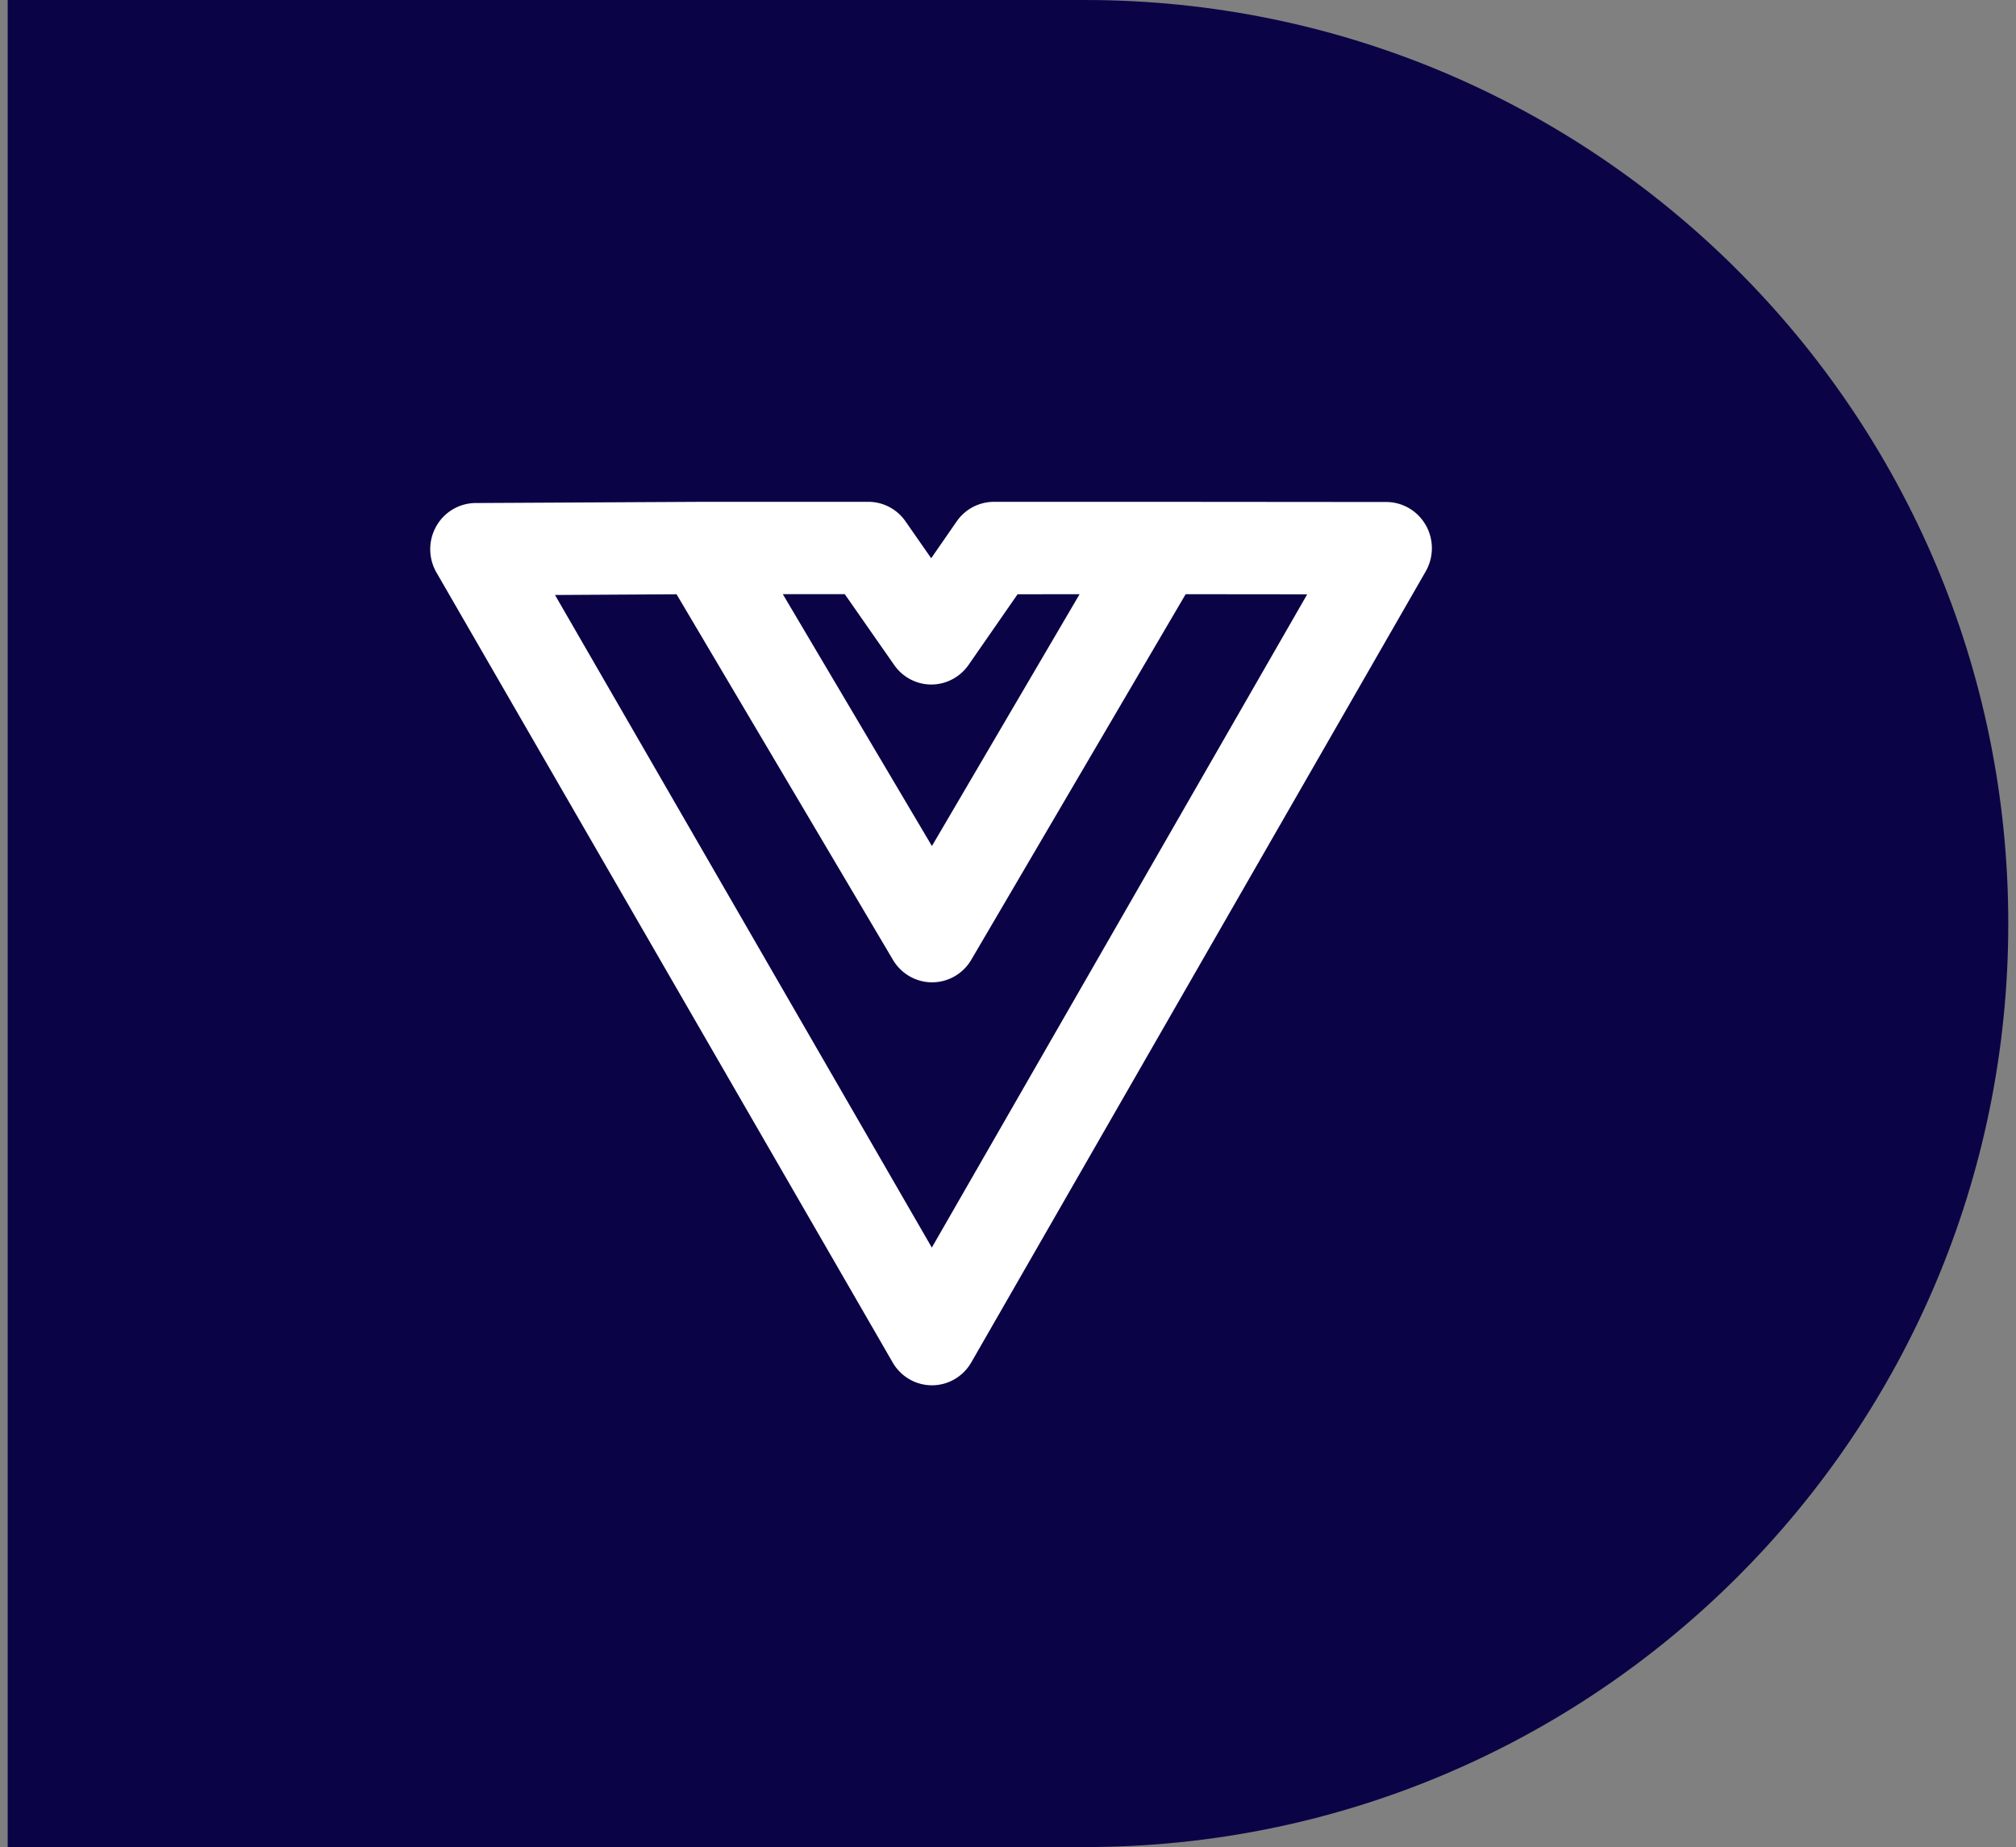
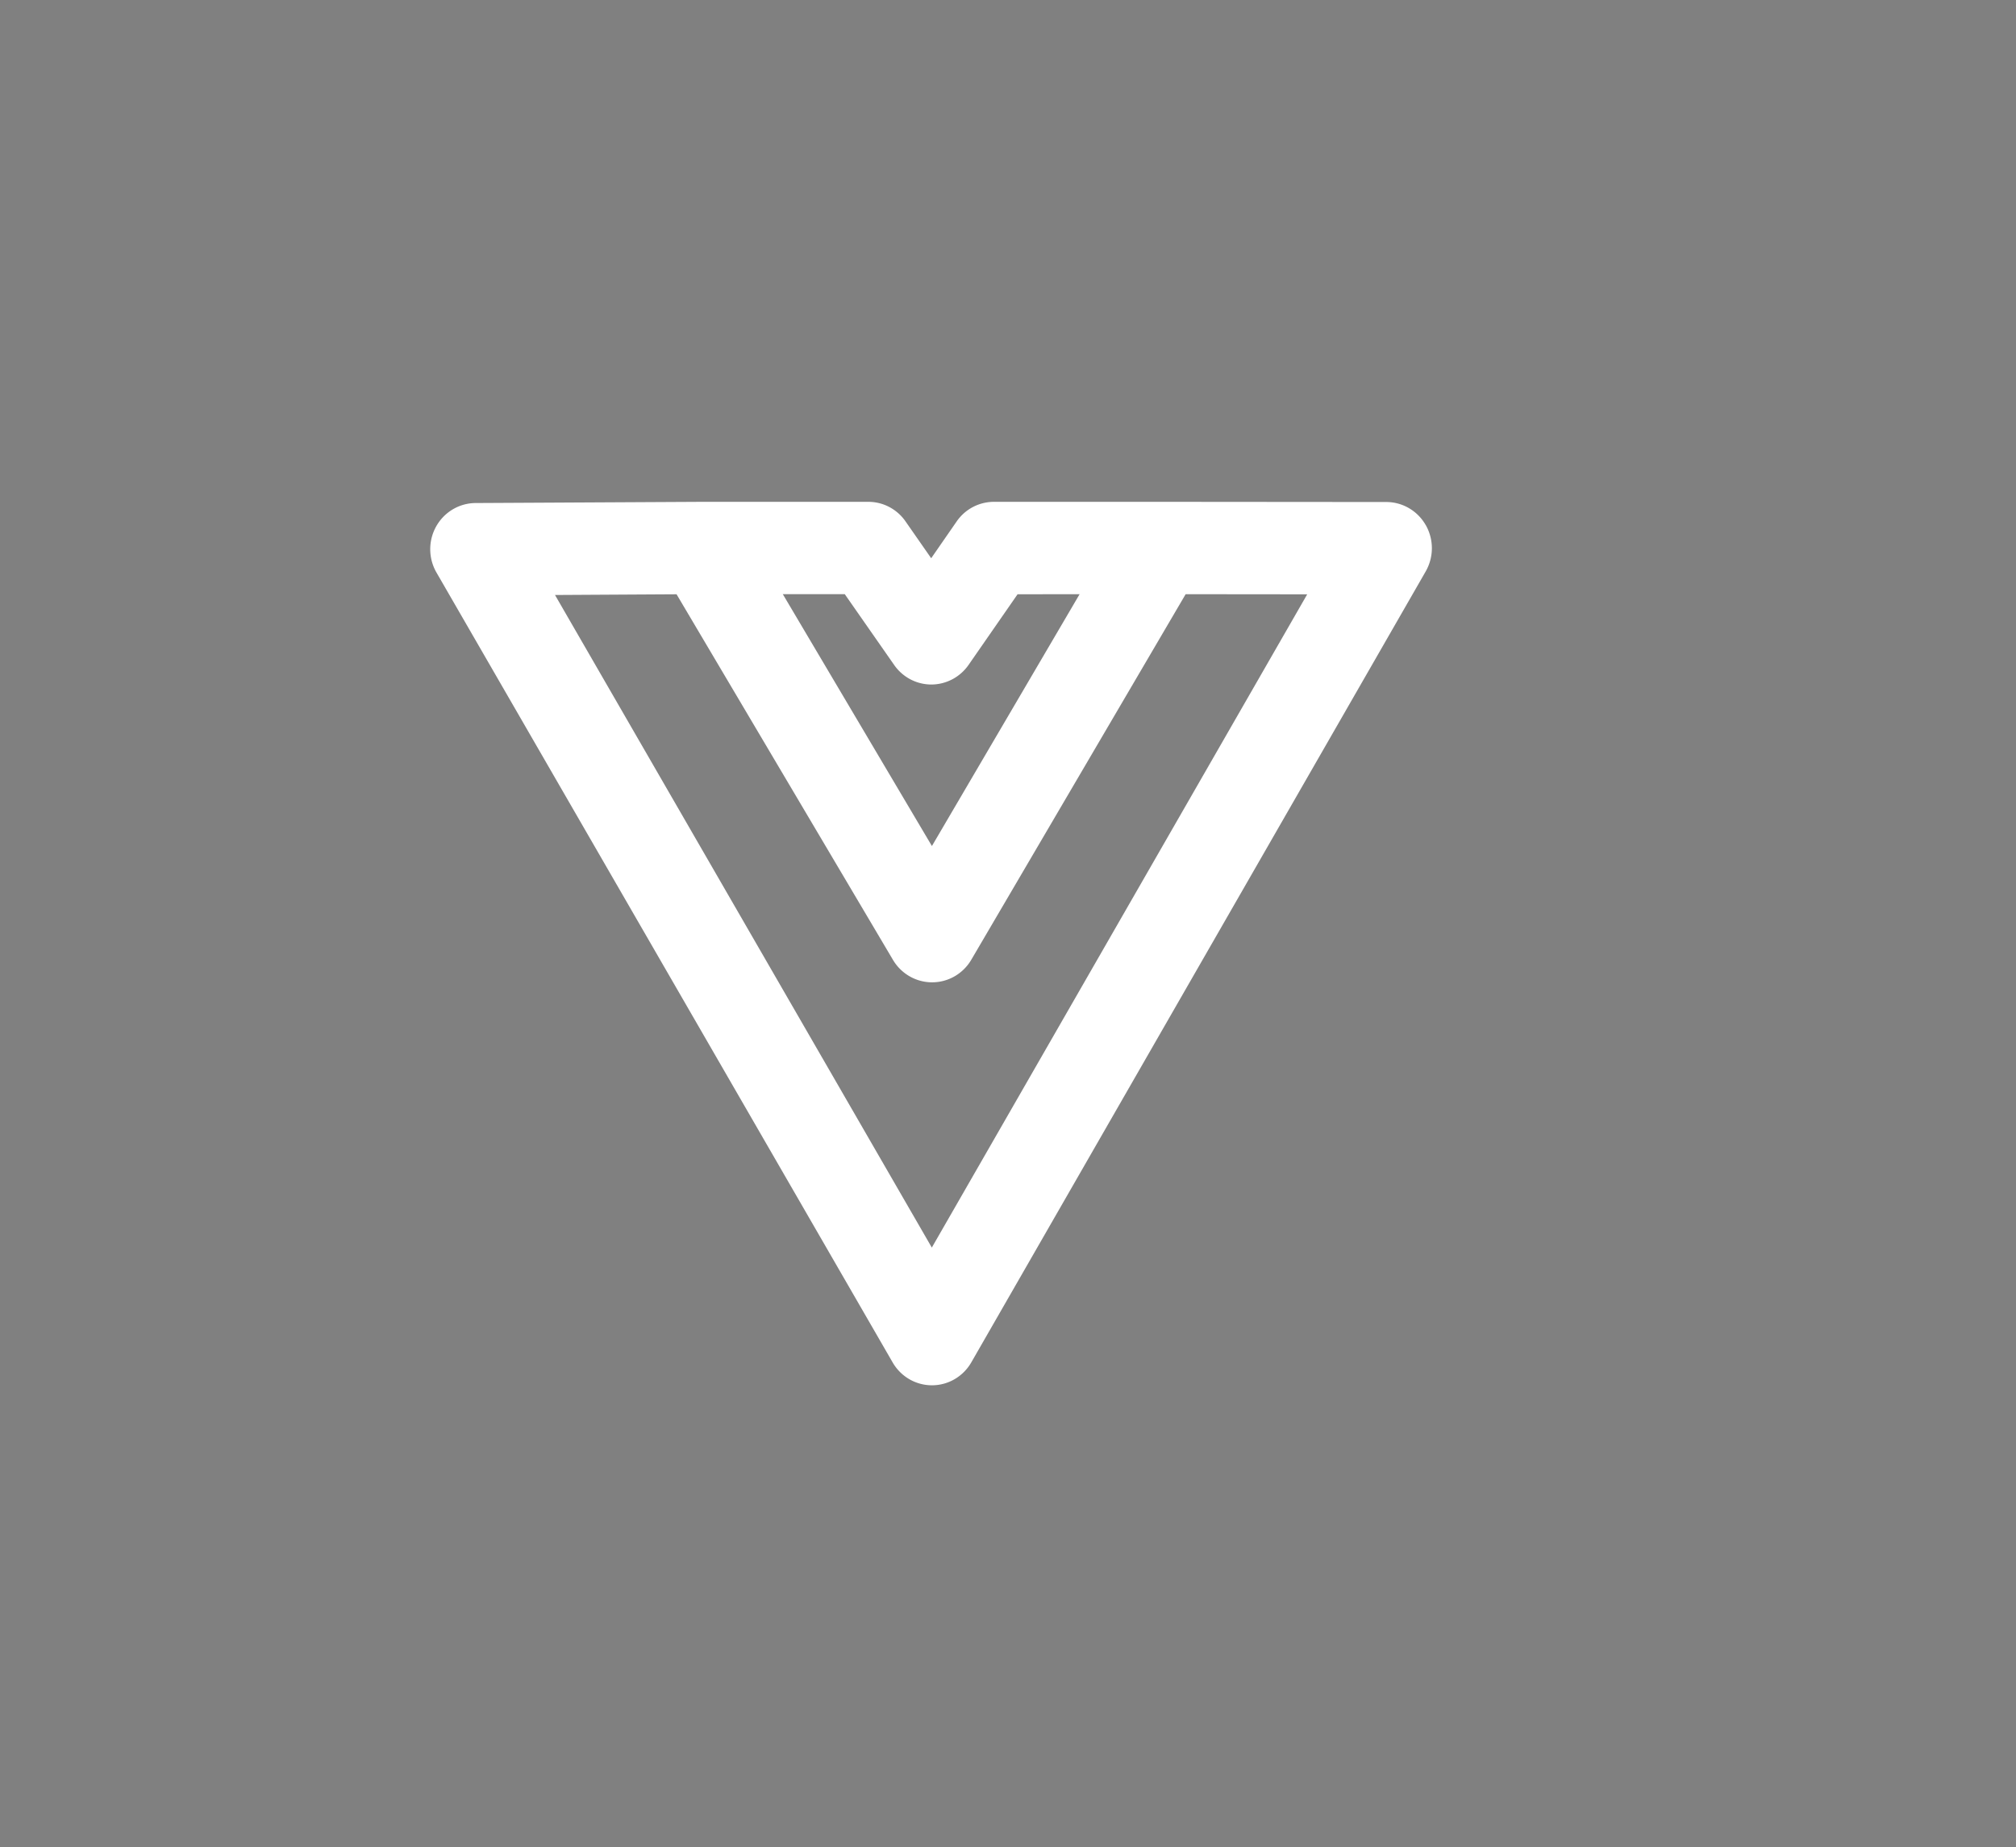
<svg xmlns="http://www.w3.org/2000/svg" width="131" height="120" fill="none">
  <rect width="100%" height="100%" fill="#808080" stroke="none" />
-   <path d="M.499 0h70c33.137 0 60 26.863 60 60s-26.863 60-60 60h-70V0Z" fill="#0A0446" />
  <path d="M92.648 34.121a2.98 2.98 0 0 0-1.081-1.1 2.926 2.926 0 0 0-1.48-.406l-14.704-.012H64.58a2.945 2.945 0 0 0-2.417 1.276l-1.654 2.388-1.669-2.395a2.967 2.967 0 0 0-1.054-.933 2.92 2.92 0 0 0-1.36-.336H45.614l-14.712.078c-.52.003-1.03.144-1.479.41-.449.266-.82.647-1.078 1.105a3.034 3.034 0 0 0 .019 3.004l29.642 51.317c.261.452.634.826 1.082 1.086a2.926 2.926 0 0 0 2.945-.002 2.98 2.98 0 0 0 1.082-1.09L92.64 37.128a3.037 3.037 0 0 0 .01-3.007Zm-37.754 4.482 3.21 4.6a2.97 2.97 0 0 0 1.054.932c.42.221.887.336 1.36.337h.003c.474-.002.94-.118 1.361-.34a2.98 2.98 0 0 0 1.056-.935l3.183-4.588 4.032-.006-9.597 16.362-9.688-16.362h4.026Zm5.656 42.45L36.064 38.655l7.899-.046 14.064 23.755c.263.443.634.81 1.079 1.065.444.255.946.39 1.456.39h.018a2.927 2.927 0 0 0 1.459-.395 2.98 2.98 0 0 0 1.076-1.072l13.928-23.748 7.899.008L60.55 81.053Z" fill="#fff" />
</svg>